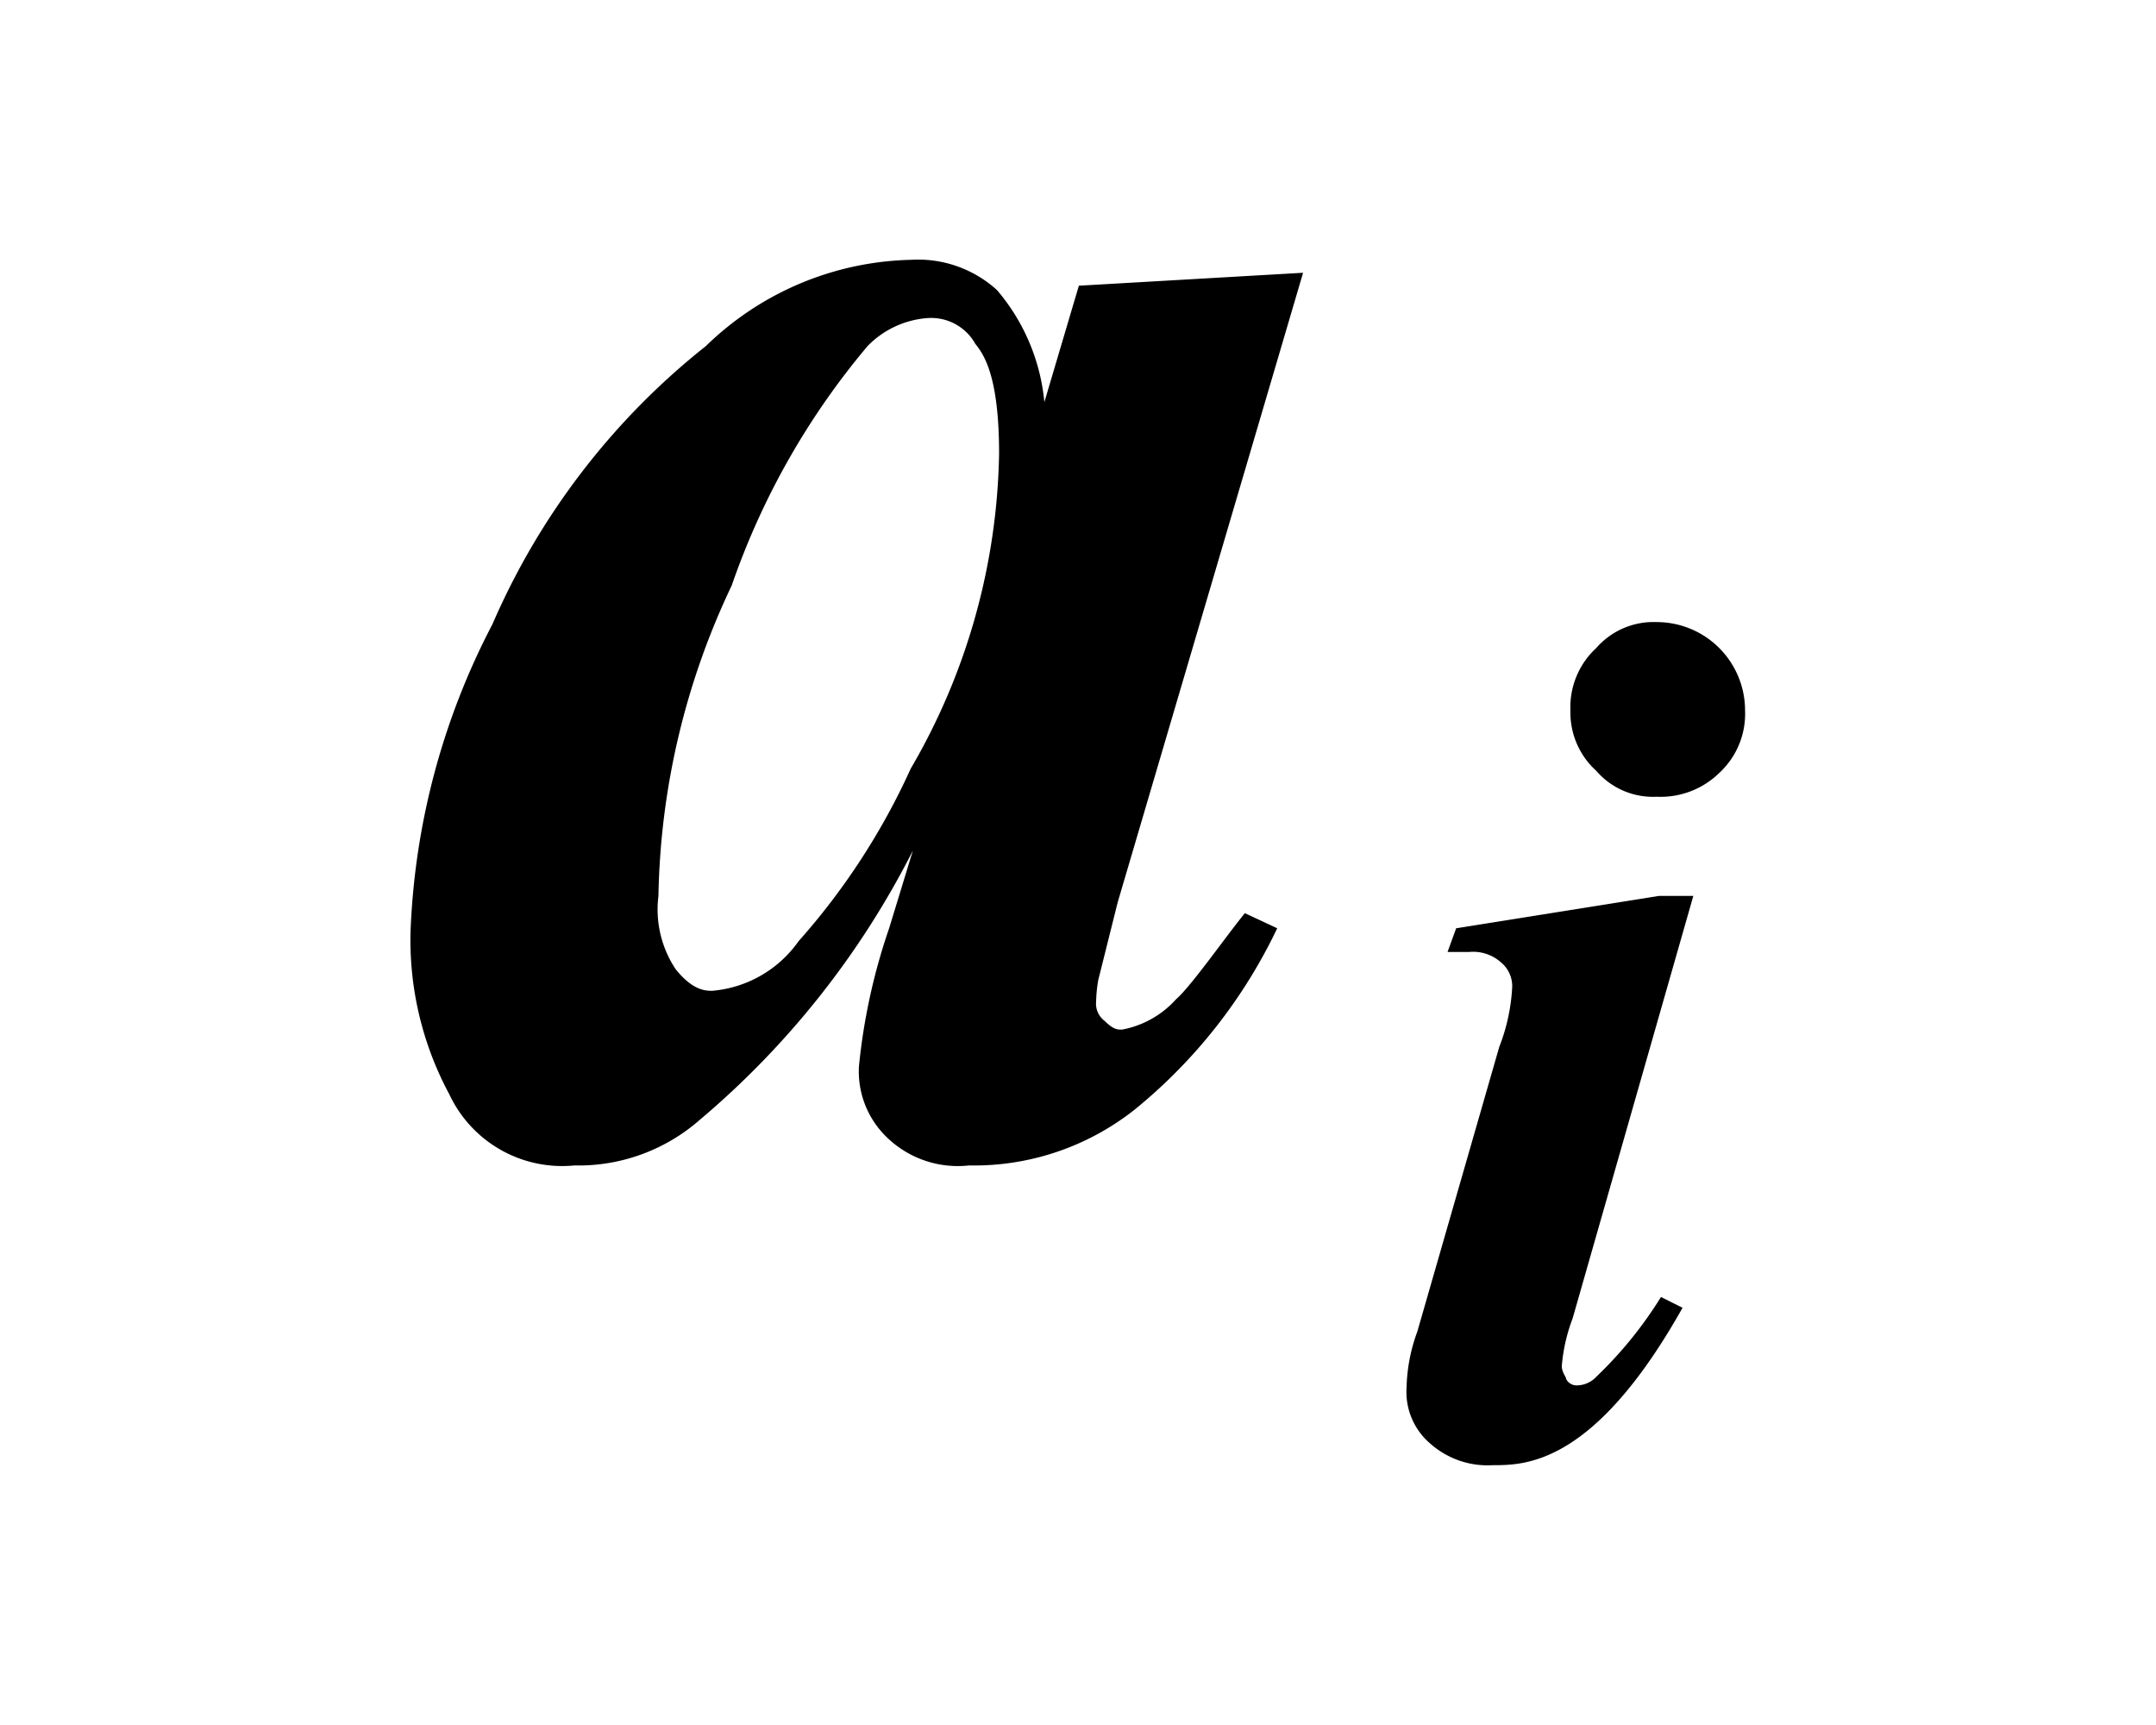
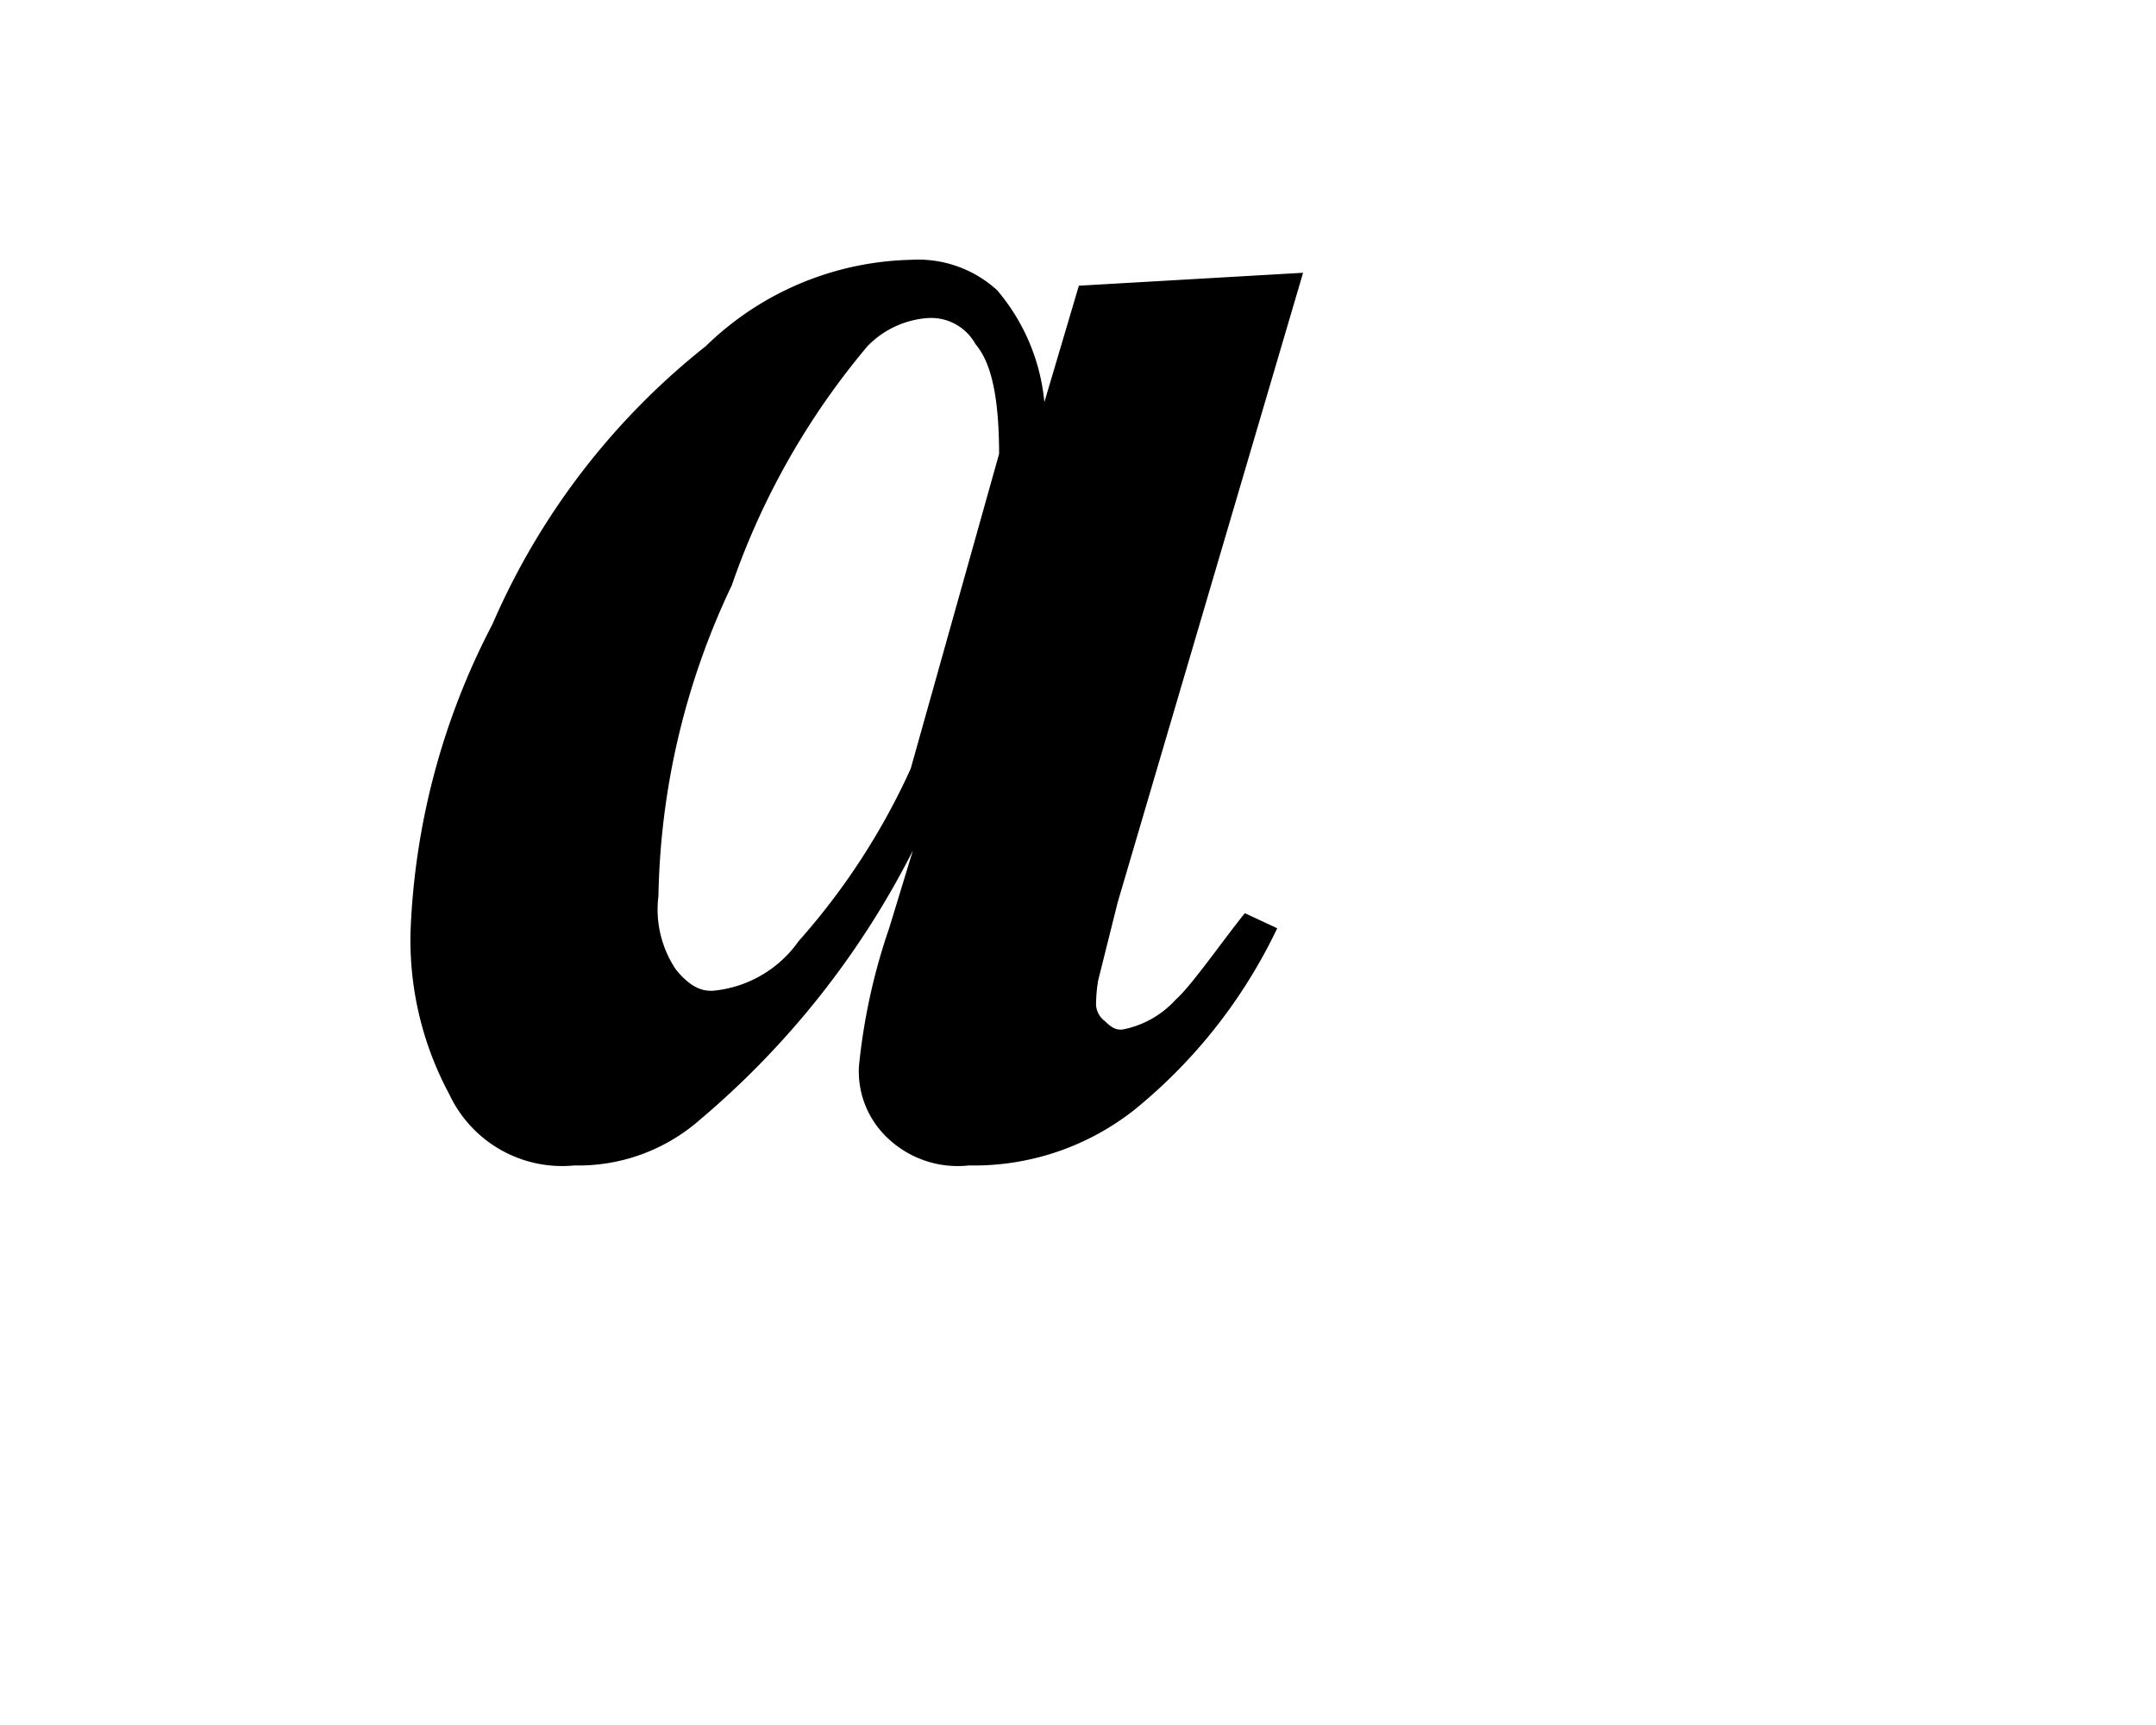
<svg xmlns="http://www.w3.org/2000/svg" width="10" height="8" viewBox="0 0 10 8">
  <g id="グループ_913" data-name="グループ 913" transform="translate(-11524 -572)">
    <rect id="長方形_90" data-name="長方形 90" width="10" height="8" transform="translate(11524 572)" fill="none" />
    <g id="_20220112-054-006-inline-17" data-name="20220112-054-006-inline-17" transform="translate(11525.904 573.205)">
-       <path id="パス_1966" data-name="パス 1966" d="M2.73.9c0-.36-.07-.46-.11-.51A.235.235,0,0,0,2.4.27.432.432,0,0,0,2.12.4a3.489,3.489,0,0,0-.63,1.11,3.484,3.484,0,0,0-.34,1.44.5.5,0,0,0,.08.34c.08.1.14.1.17.1a.547.547,0,0,0,.4-.23,3.183,3.183,0,0,0,.52-.8A2.993,2.993,0,0,0,2.73.9ZM4.14.06,3.28,2.98l-.09.36a.673.673,0,0,0-.01.1.1.1,0,0,0,.04.09c.04.04.06.04.08.04a.445.445,0,0,0,.25-.14c.07-.06.23-.29.32-.4l.15.07a2.427,2.427,0,0,1-.66.84,1.2,1.2,0,0,1-.77.26.472.472,0,0,1-.38-.13.424.424,0,0,1-.13-.33,2.816,2.816,0,0,1,.14-.64l.11-.36a3.993,3.993,0,0,1-.99,1.25.853.853,0,0,1-.58.21.578.578,0,0,1-.58-.33A1.51,1.51,0,0,1,0,3.12,3.347,3.347,0,0,1,.38,1.69,3.335,3.335,0,0,1,1.37.4,1.407,1.407,0,0,1,2.32,0a.544.544,0,0,1,.4.14.934.934,0,0,1,.22.52L3.1.12Z" />
-       <path id="パス_1967" data-name="パス 1967" d="M5.95,2.95,5.39,4.91a.8.8,0,0,0-.05.22c0,.03.02.05.02.06a.054.054,0,0,0,.05.03.125.125,0,0,0,.09-.04,1.874,1.874,0,0,0,.3-.37l.1.05c-.41.73-.73.73-.88.73a.4.4,0,0,1-.29-.1.314.314,0,0,1-.11-.26.8.8,0,0,1,.05-.26l.38-1.32a.881.881,0,0,0,.06-.28.143.143,0,0,0-.05-.11.194.194,0,0,0-.15-.05h-.1l.04-.11.94-.15h.16ZM5.78,1.68a.41.41,0,0,1,.41.41.373.373,0,0,1-.12.29.389.389,0,0,1-.29.11.347.347,0,0,1-.28-.12.364.364,0,0,1-.12-.28A.373.373,0,0,1,5.5,1.8.353.353,0,0,1,5.78,1.68Z" />
+       <path id="パス_1966" data-name="パス 1966" d="M2.73.9c0-.36-.07-.46-.11-.51A.235.235,0,0,0,2.4.27.432.432,0,0,0,2.12.4a3.489,3.489,0,0,0-.63,1.11,3.484,3.484,0,0,0-.34,1.44.5.5,0,0,0,.08.34c.08.1.14.1.17.1a.547.547,0,0,0,.4-.23,3.183,3.183,0,0,0,.52-.8ZM4.14.06,3.28,2.98l-.09.36a.673.673,0,0,0-.01.1.1.1,0,0,0,.04.09c.04.04.06.04.08.04a.445.445,0,0,0,.25-.14c.07-.06.23-.29.32-.4l.15.07a2.427,2.427,0,0,1-.66.84,1.2,1.2,0,0,1-.77.26.472.472,0,0,1-.38-.13.424.424,0,0,1-.13-.33,2.816,2.816,0,0,1,.14-.64l.11-.36a3.993,3.993,0,0,1-.99,1.25.853.853,0,0,1-.58.21.578.578,0,0,1-.58-.33A1.51,1.51,0,0,1,0,3.12,3.347,3.347,0,0,1,.38,1.69,3.335,3.335,0,0,1,1.37.4,1.407,1.407,0,0,1,2.32,0a.544.544,0,0,1,.4.14.934.934,0,0,1,.22.52L3.1.12Z" />
    </g>
  </g>
</svg>